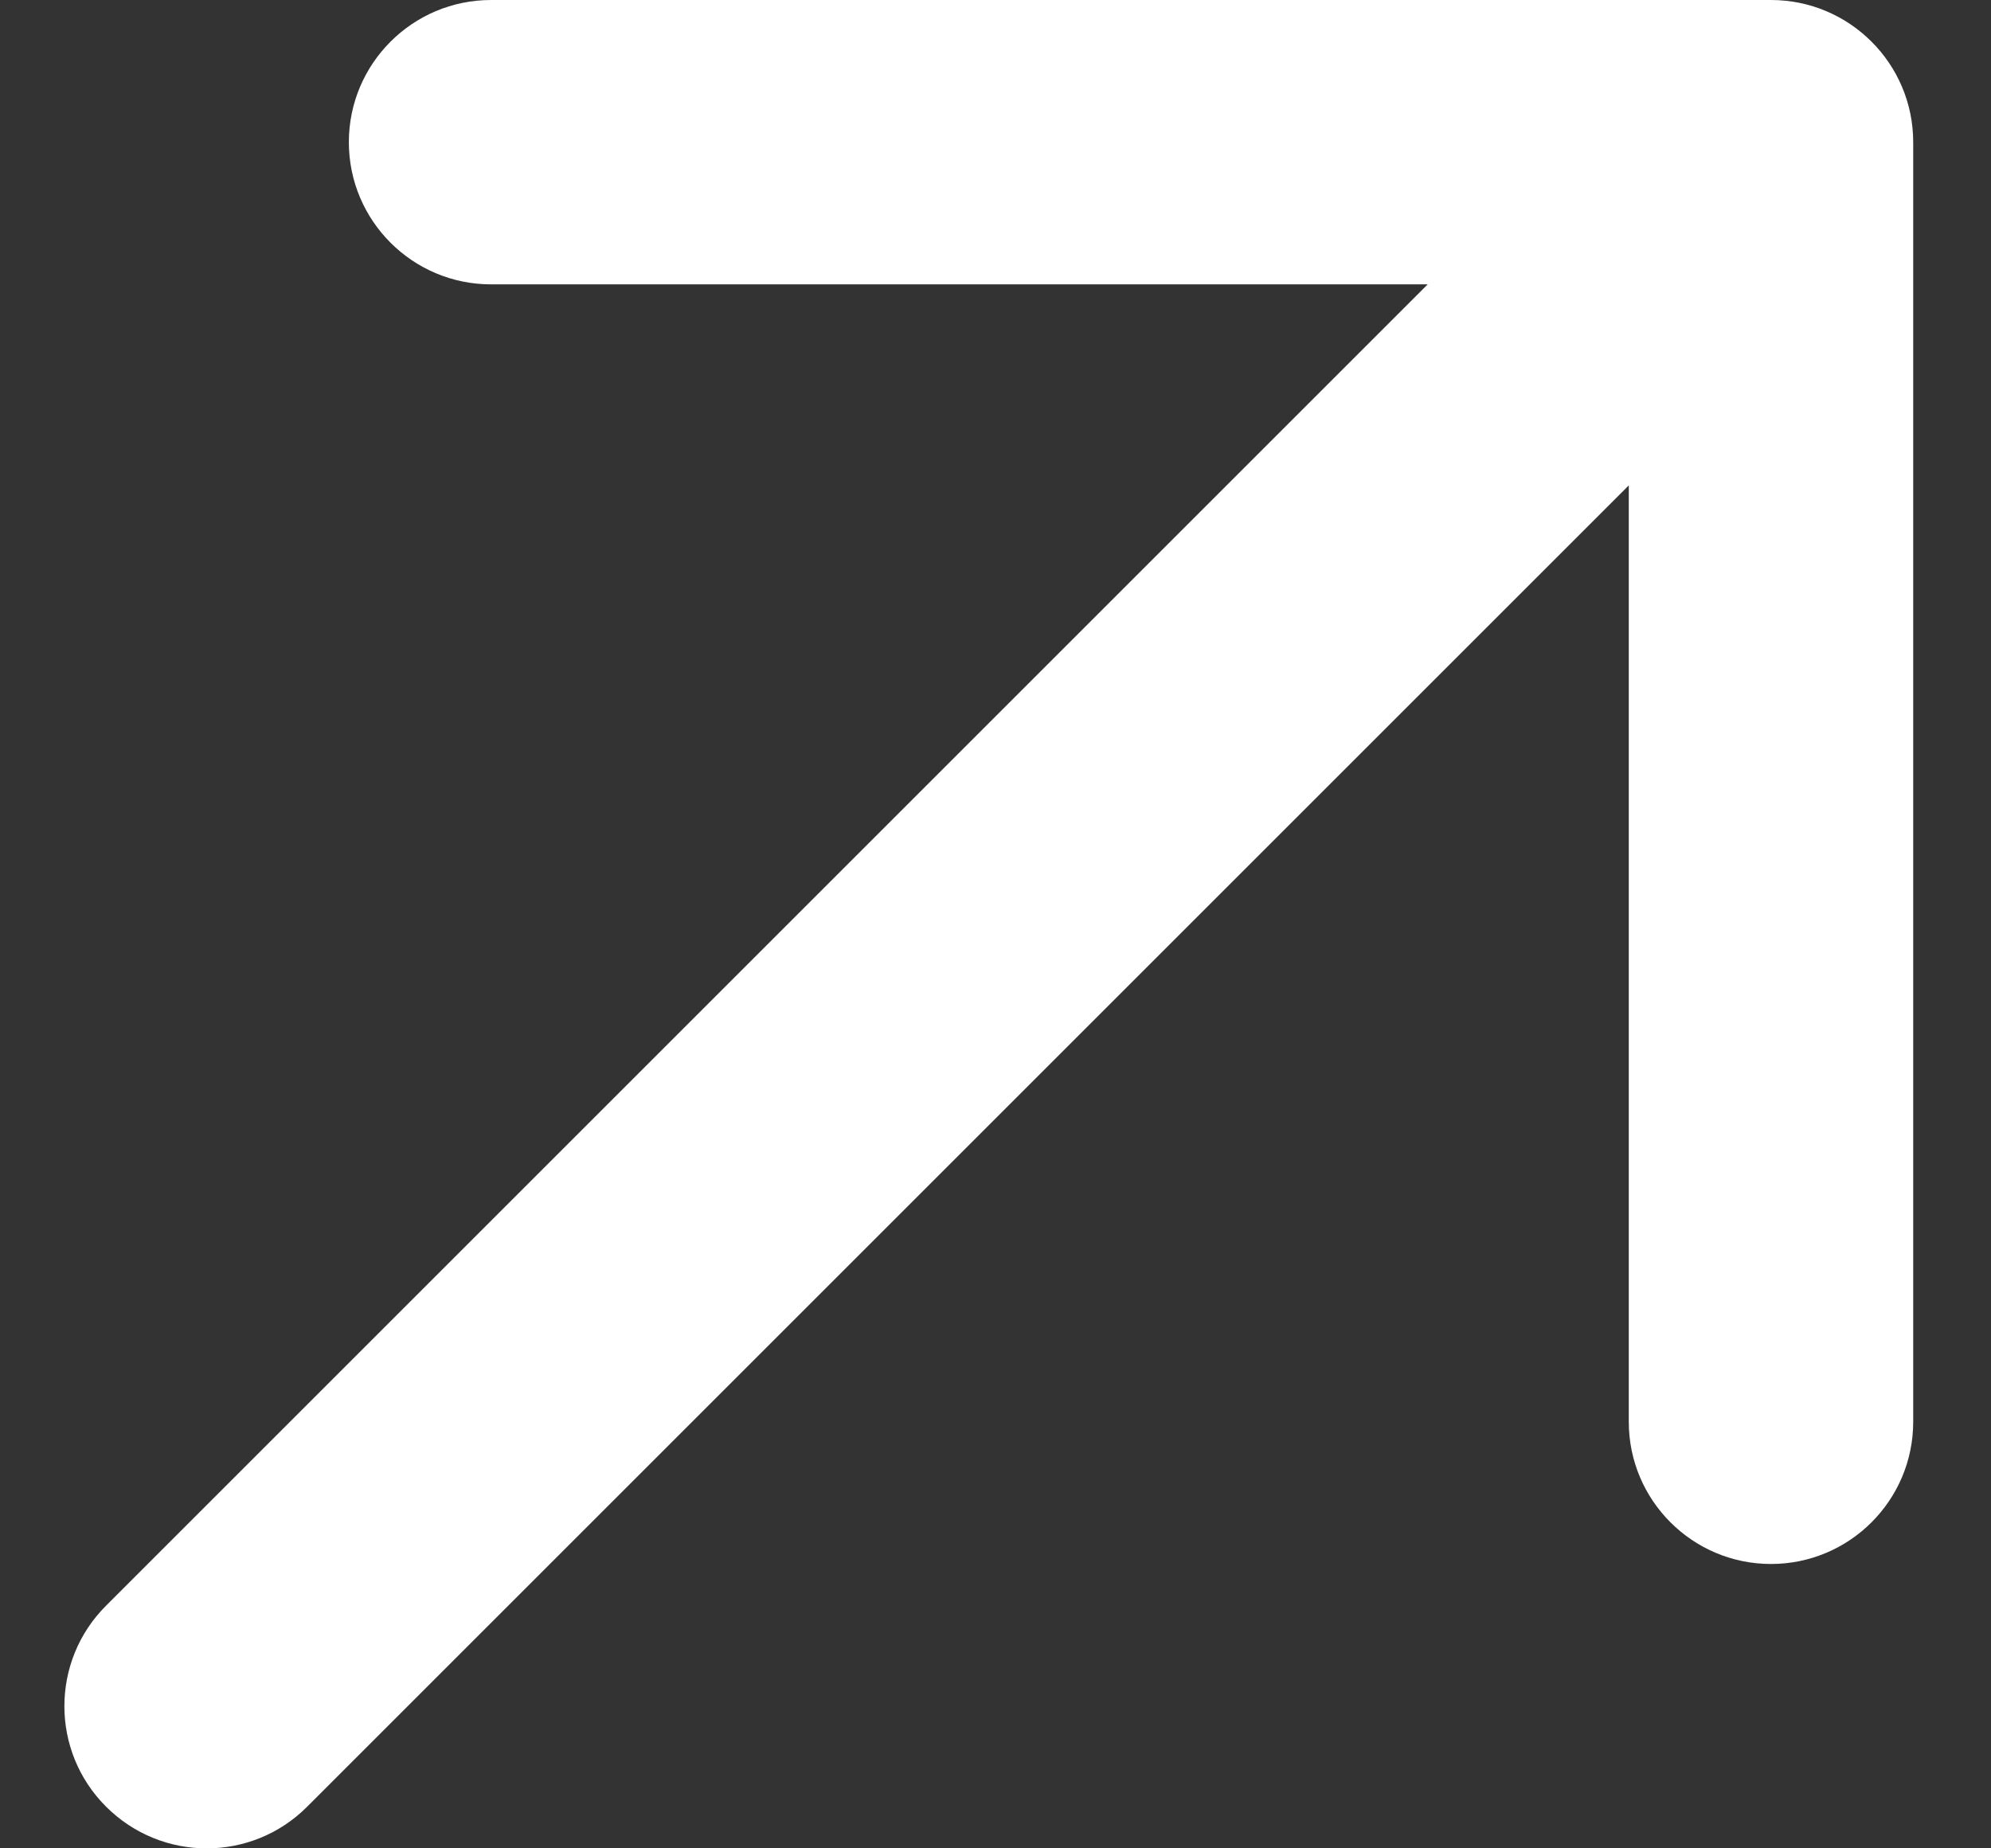
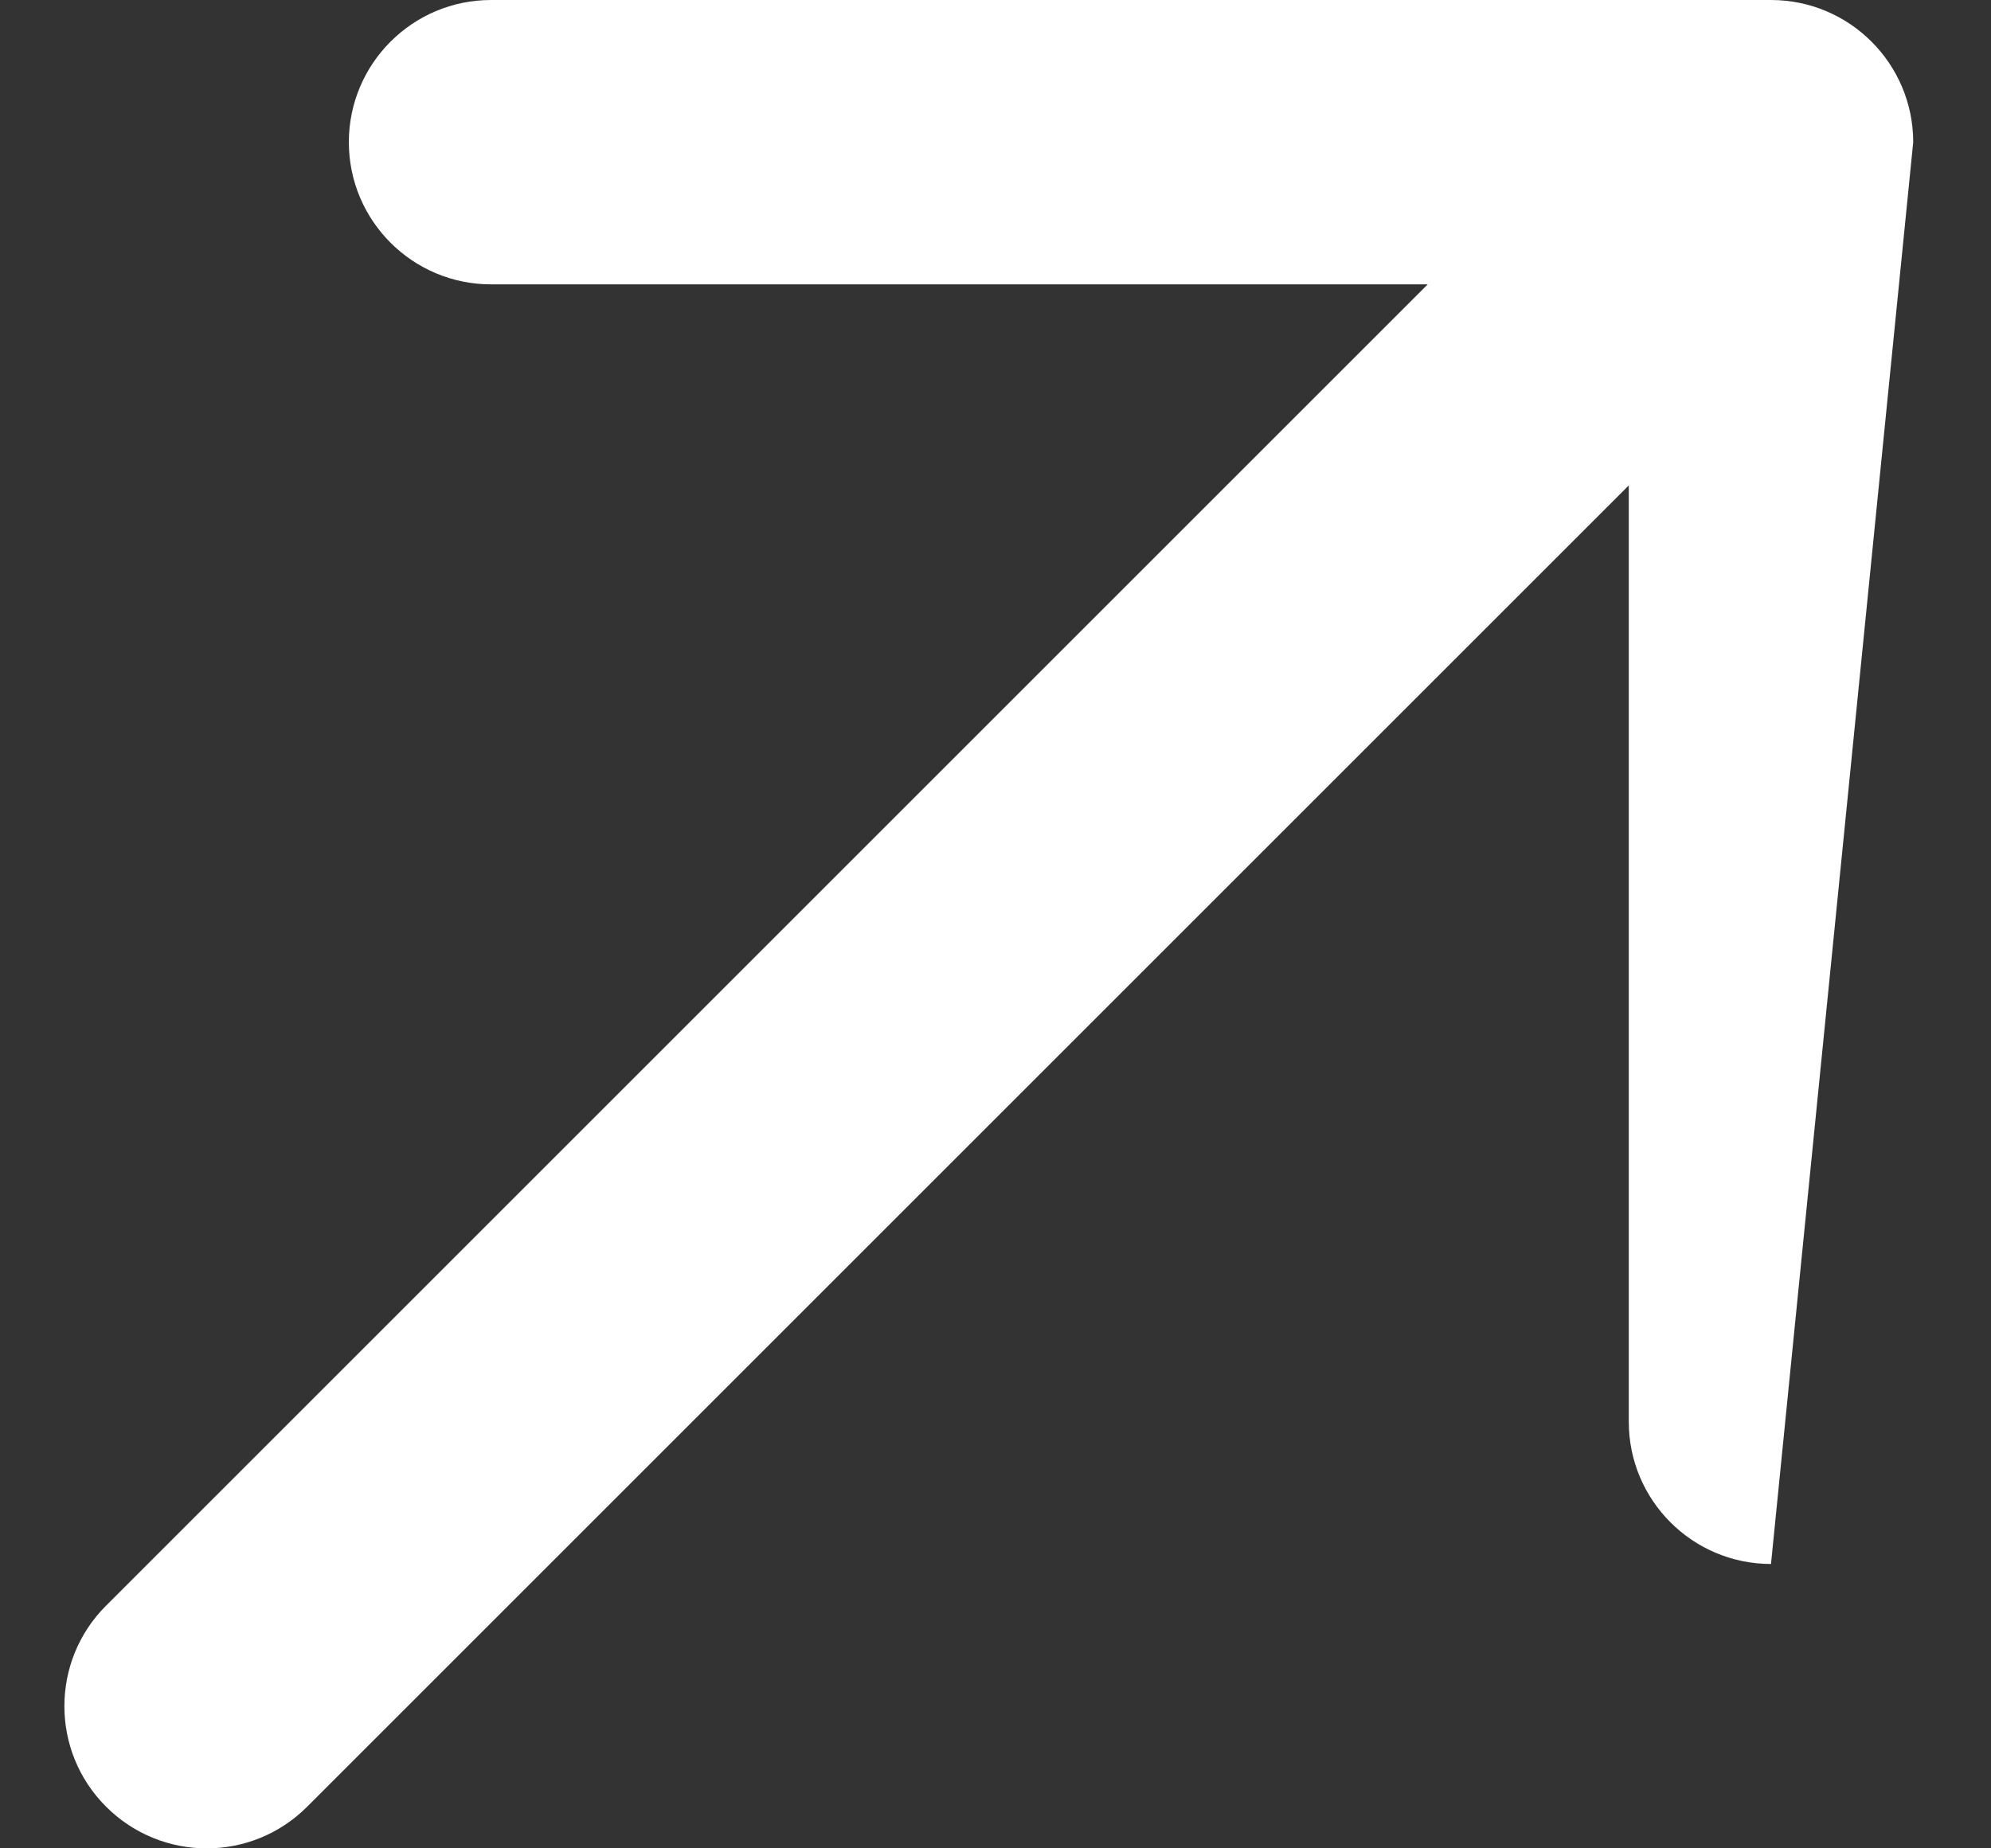
<svg xmlns="http://www.w3.org/2000/svg" width="14" height="13" viewBox="0 0 14 13" fill="none">
  <rect x="0" y="0" width="14" height="13" fill="#333333" stroke="none" />
-   <path d="M0.746 11.293C0.355 11.683 0.355 12.317 0.746 12.707C1.137 13.098 1.77 13.098 2.16 12.707L0.746 11.293ZM13.453 1C13.453 0.448 13.005 -1.14869e-06 12.453 -1.40157e-06L3.453 -6.00782e-07C2.901 -9.37957e-07 2.453 0.448 2.453 1C2.453 1.552 2.901 2 3.453 2L11.453 2L11.453 10C11.453 10.552 11.901 11 12.453 11C13.005 11 13.453 10.552 13.453 10L13.453 1ZM2.16 12.707L13.16 1.707L11.746 0.293L0.746 11.293L2.16 12.707Z" fill="white" />
+   <path d="M0.746 11.293C0.355 11.683 0.355 12.317 0.746 12.707C1.137 13.098 1.77 13.098 2.16 12.707L0.746 11.293ZM13.453 1C13.453 0.448 13.005 -1.14869e-06 12.453 -1.40157e-06L3.453 -6.00782e-07C2.901 -9.37957e-07 2.453 0.448 2.453 1C2.453 1.552 2.901 2 3.453 2L11.453 2L11.453 10C11.453 10.552 11.901 11 12.453 11L13.453 1ZM2.16 12.707L13.16 1.707L11.746 0.293L0.746 11.293L2.16 12.707Z" fill="white" />
</svg>